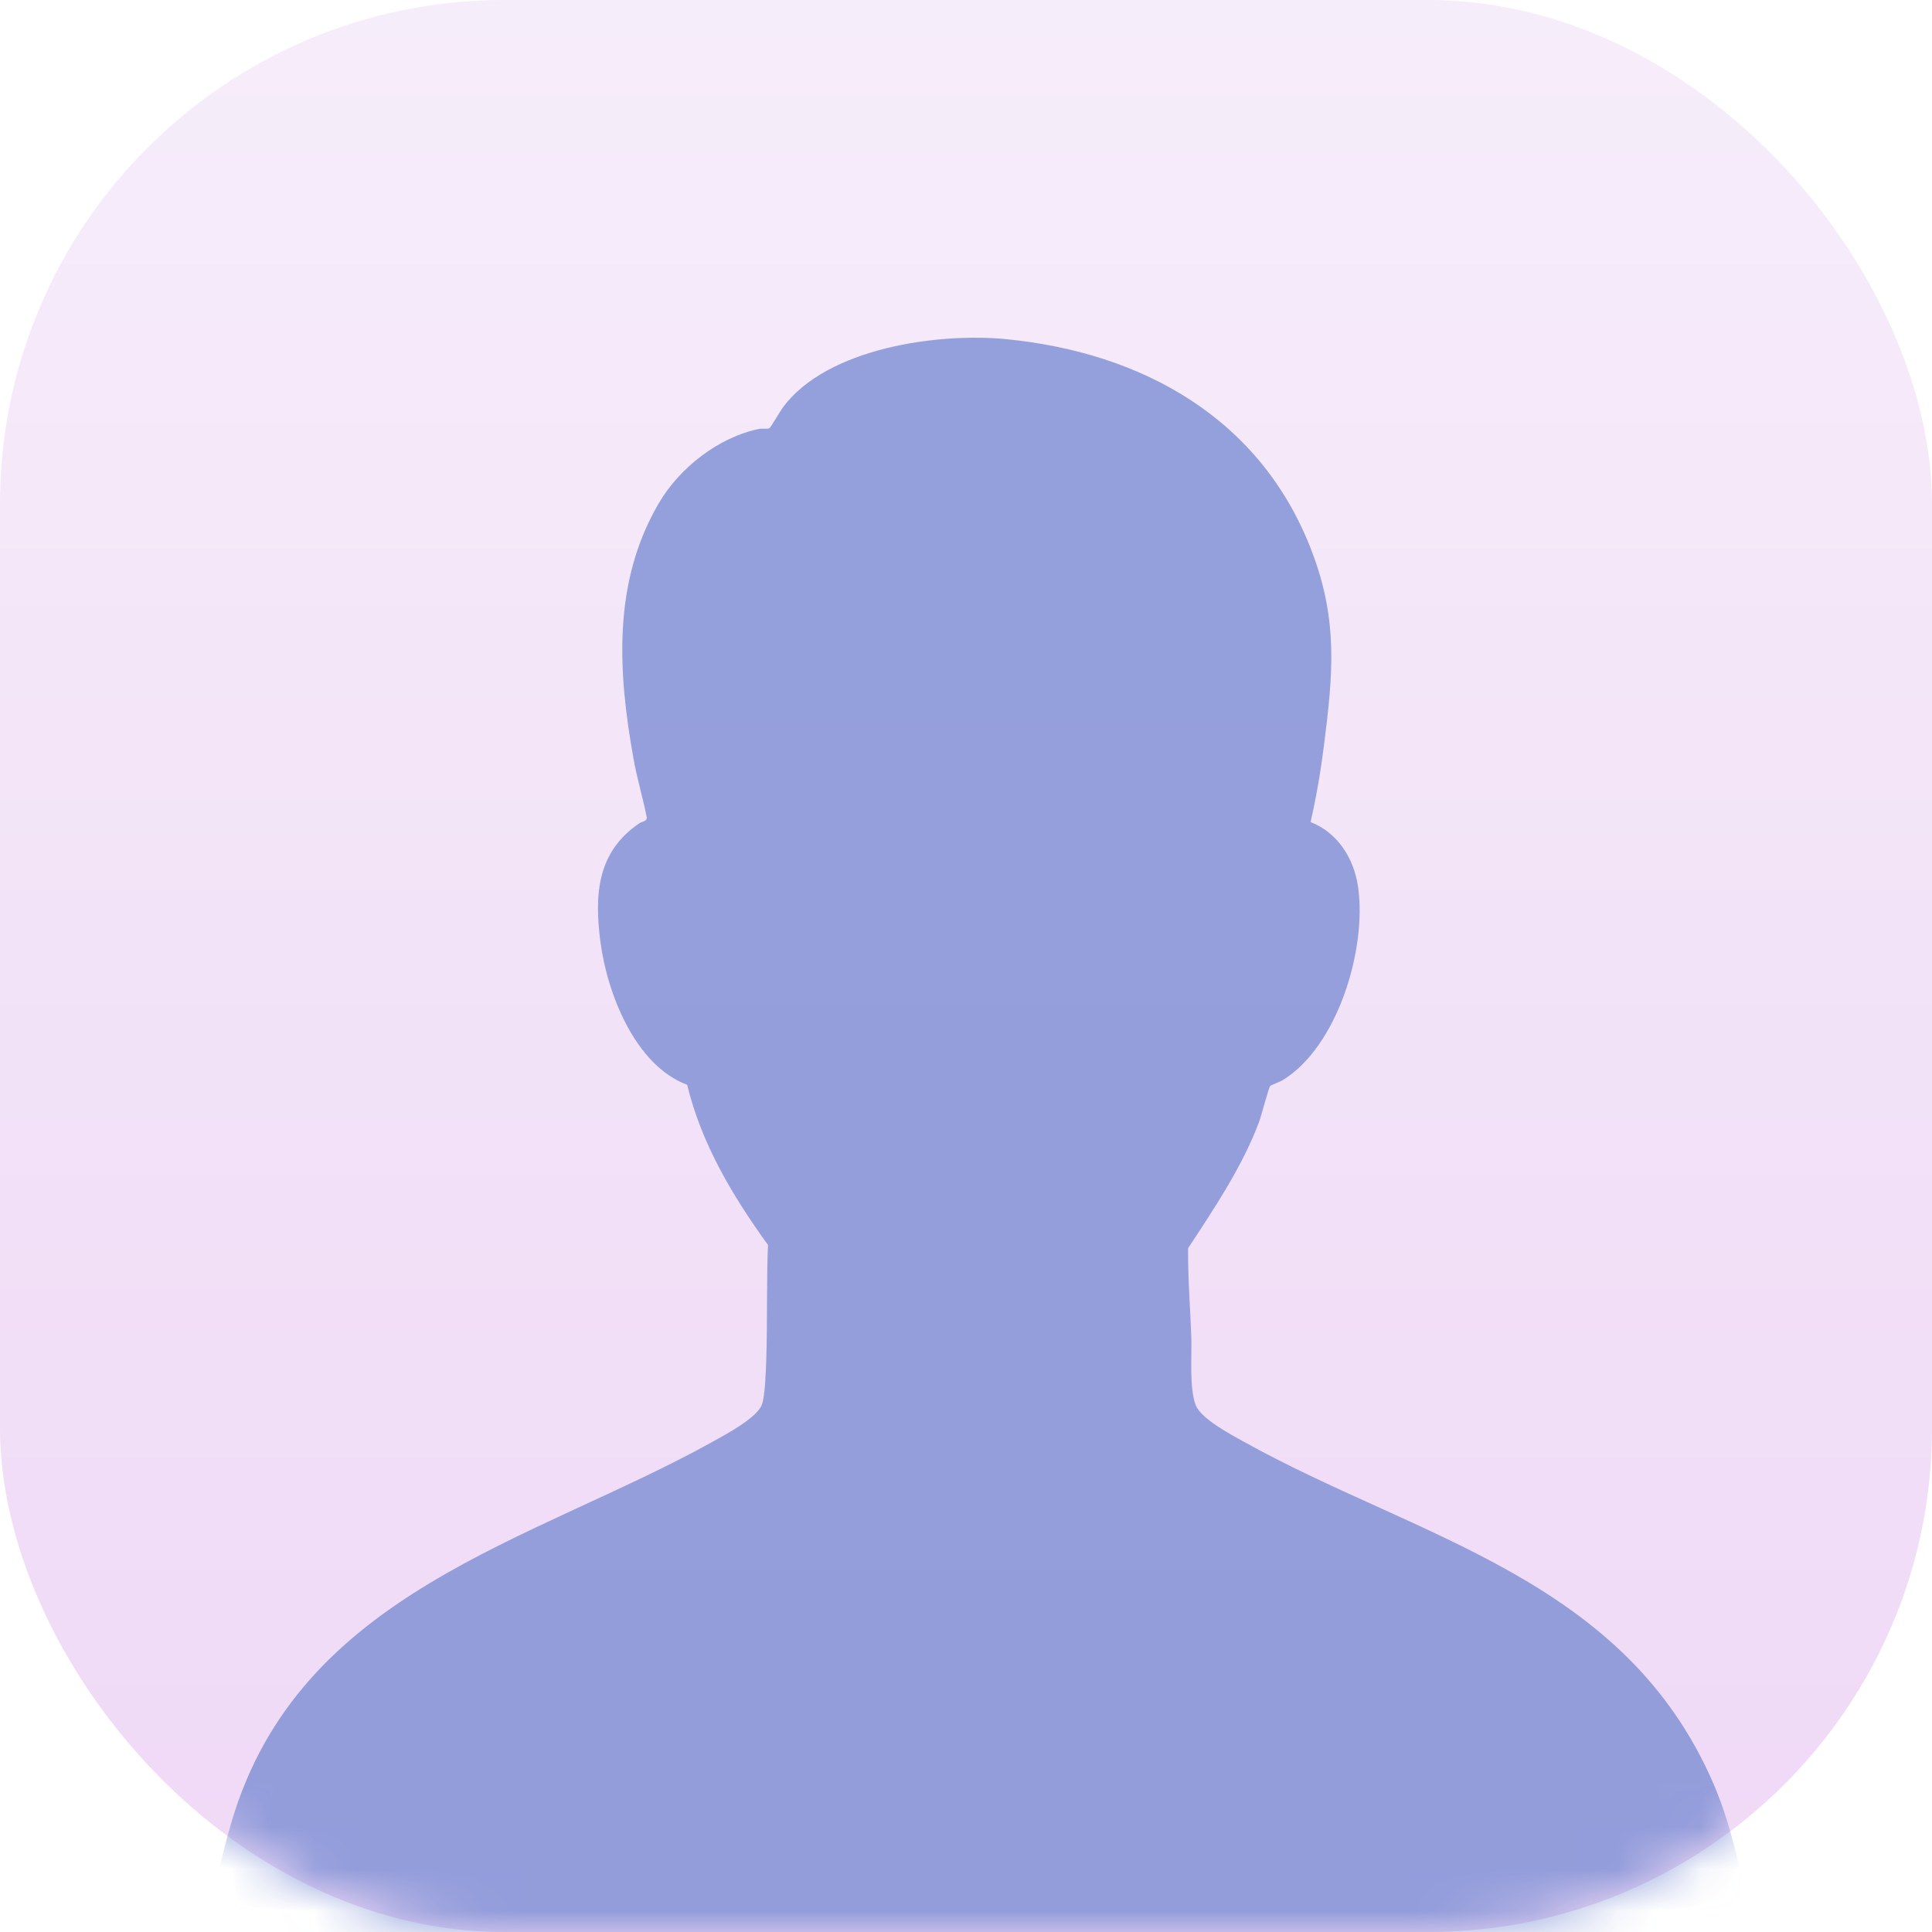
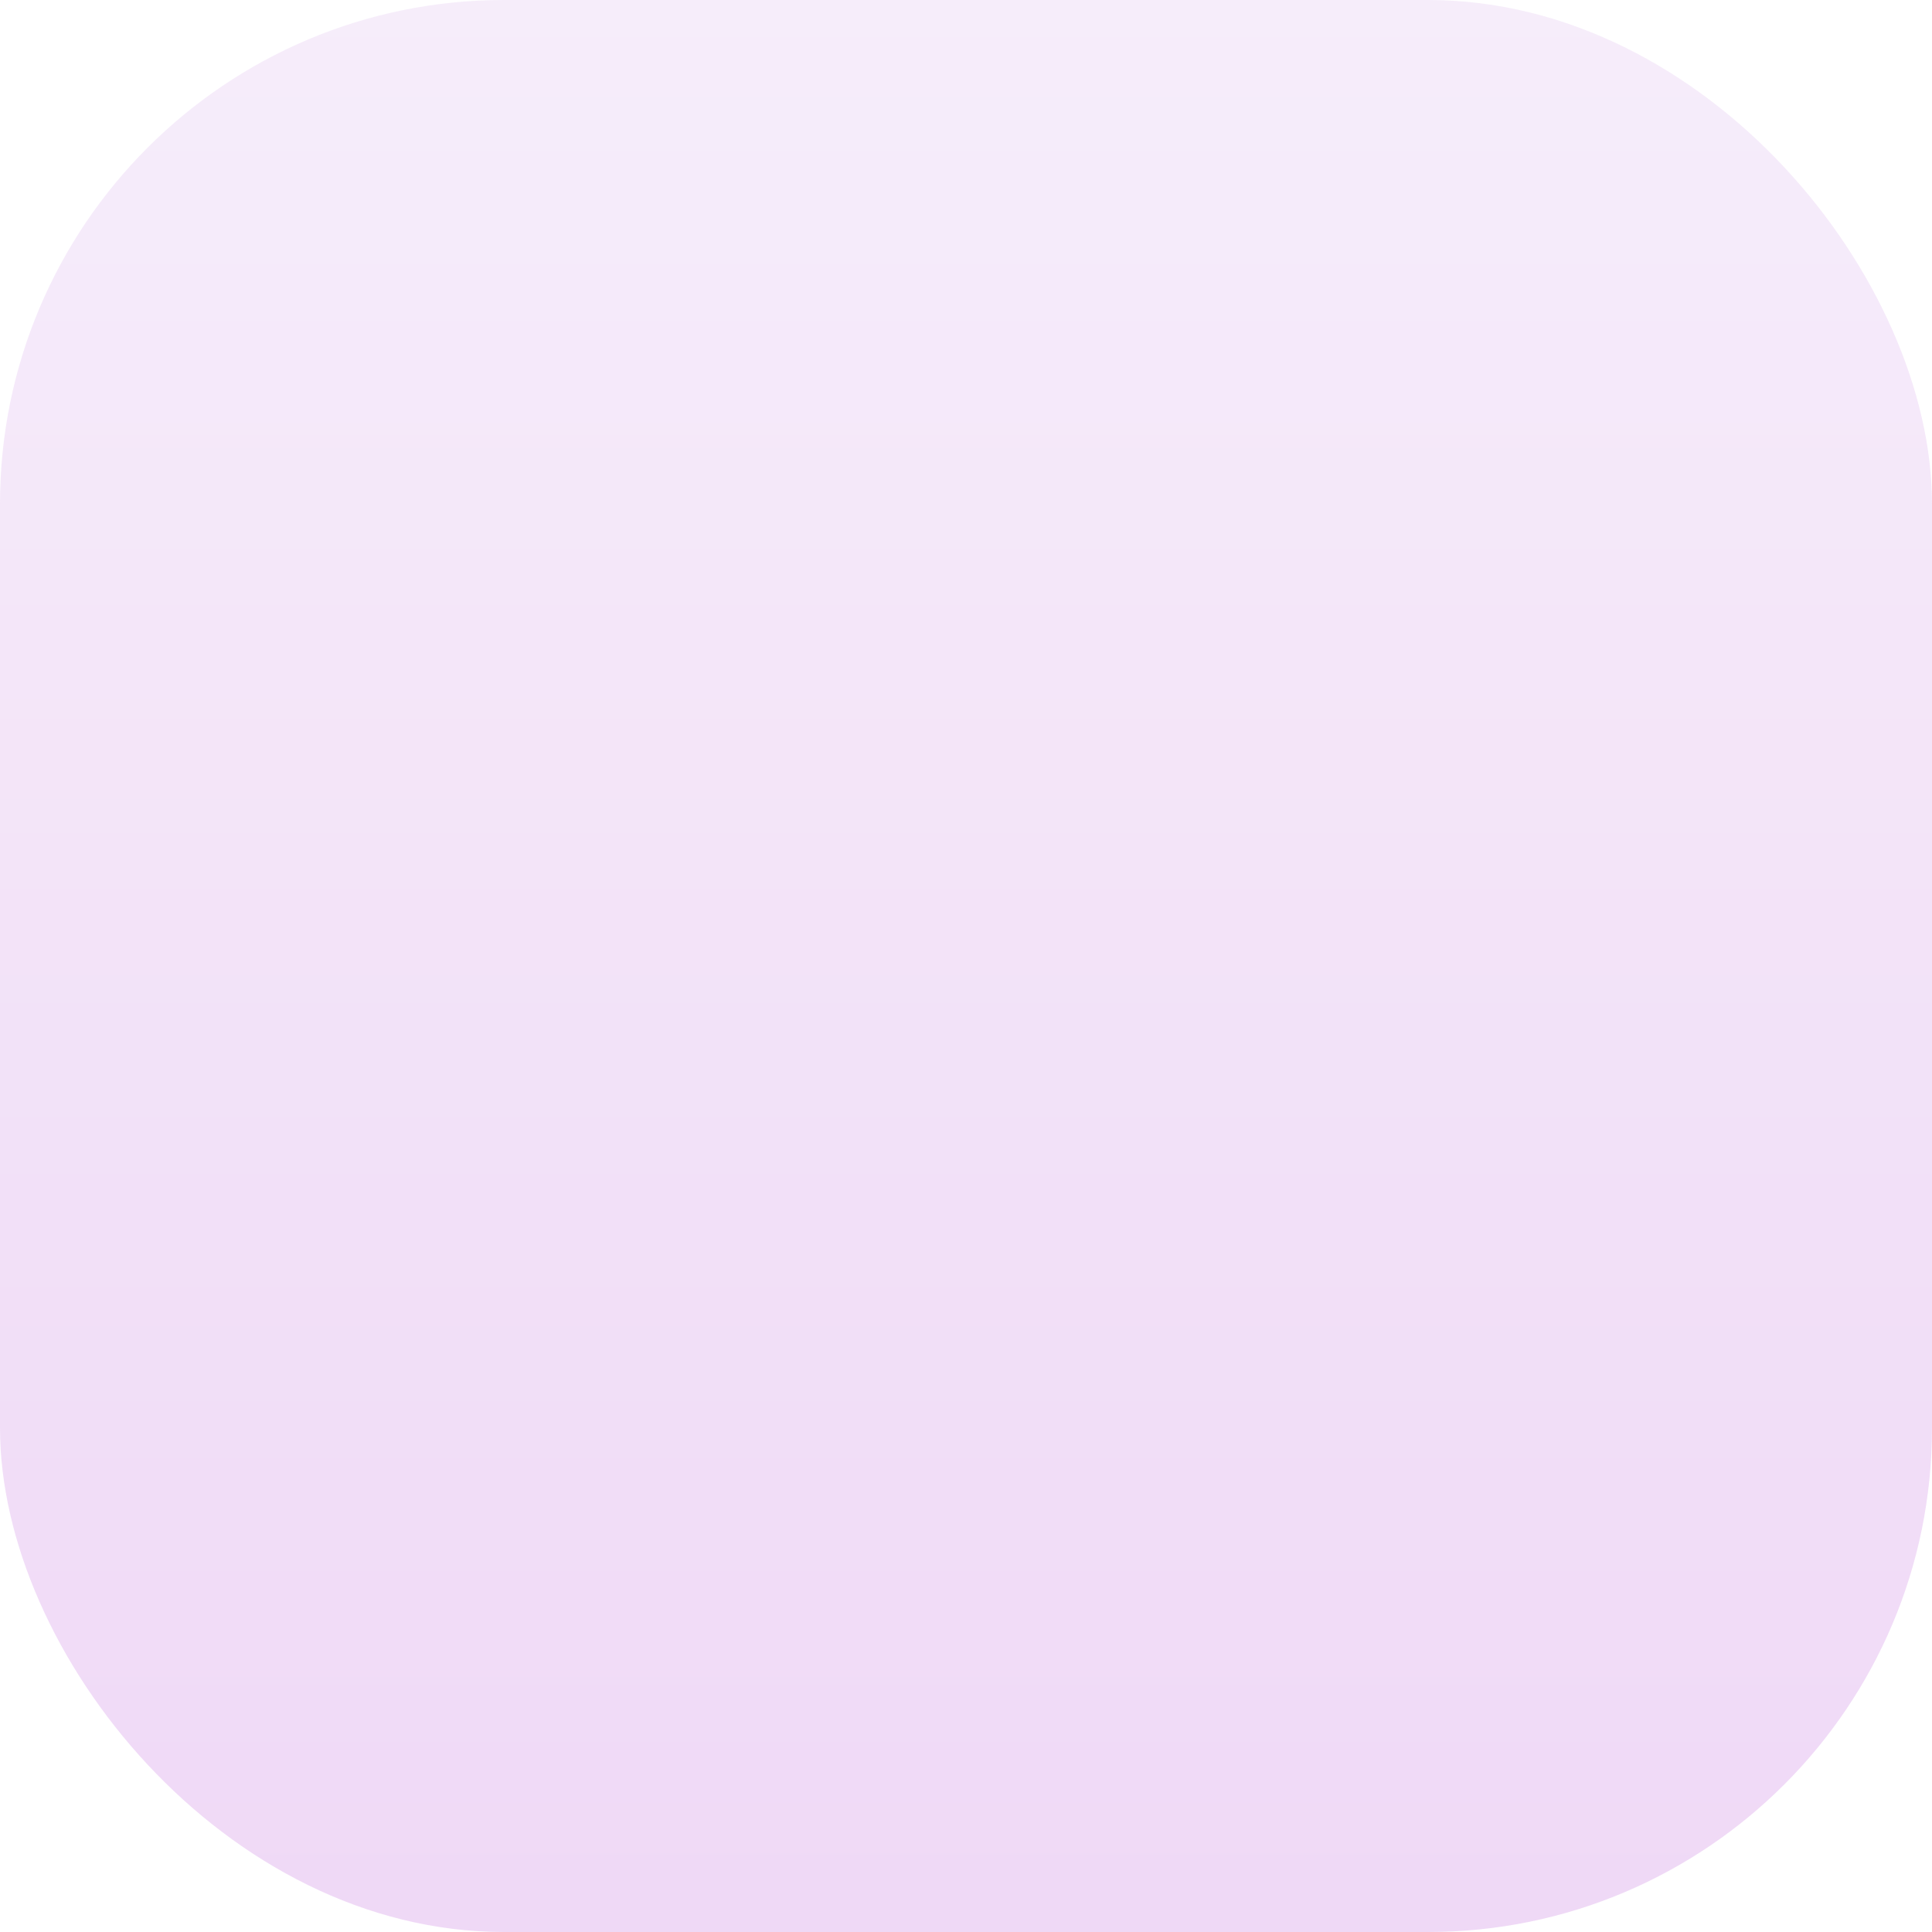
<svg xmlns="http://www.w3.org/2000/svg" width="46" height="46" viewBox="0 0 46 46" fill="none">
  <g opacity="0.6">
    <rect width="46" height="46" rx="12" fill="url(#paint0_linear_5890_1435)" />
    <g opacity="0.8">
      <mask id="mask0_5890_1435" style="mask-type:alpha" maskUnits="userSpaceOnUse" x="0" y="0" width="46" height="46">
-         <rect width="46" height="46" rx="12" fill="#E3D9FC" />
-       </mask>
+         </mask>
      <g mask="url(#mask0_5890_1435)">
-         <path d="M4.82 46.612C4.869 46.371 4.889 46.115 4.935 45.875C5.09 45.066 5.282 44.152 5.517 43.364C7.141 37.896 12.658 36.718 16.961 34.331C17.268 34.161 18.012 33.768 18.139 33.448C18.217 33.252 18.236 32.623 18.244 32.379C18.274 31.466 18.249 30.554 18.285 29.641C17.454 28.492 16.701 27.239 16.361 25.828C15.13 25.371 14.457 23.665 14.295 22.417C14.146 21.271 14.231 20.273 15.224 19.601C15.288 19.557 15.389 19.564 15.402 19.475C15.31 19.003 15.168 18.54 15.084 18.066C14.709 15.98 14.584 13.857 15.689 11.976C16.19 11.124 17.119 10.409 18.073 10.212C18.15 10.196 18.269 10.225 18.323 10.192C18.352 10.173 18.591 9.764 18.649 9.688C19.711 8.276 22.349 7.917 23.962 8.076C27.183 8.393 30.056 9.953 31.258 13.191C31.856 14.799 31.737 16.06 31.525 17.732C31.447 18.348 31.343 18.969 31.204 19.573C31.838 19.819 32.233 20.423 32.334 21.109C32.551 22.601 31.842 24.936 30.525 25.727C30.477 25.755 30.254 25.84 30.243 25.856C30.2 25.914 30.035 26.558 29.98 26.705C29.589 27.762 28.901 28.787 28.288 29.719C28.281 30.417 28.338 31.119 28.364 31.815C28.381 32.264 28.31 33.073 28.475 33.468C28.607 33.784 29.285 34.143 29.584 34.31C33.74 36.63 38.682 37.557 40.803 42.484C41.282 43.594 41.555 45.037 41.752 46.241C41.771 46.363 41.785 46.489 41.785 46.613H4.82V46.612Z" fill="#2442B7" />
+         <path d="M4.82 46.612C4.869 46.371 4.889 46.115 4.935 45.875C5.09 45.066 5.282 44.152 5.517 43.364C7.141 37.896 12.658 36.718 16.961 34.331C17.268 34.161 18.012 33.768 18.139 33.448C18.217 33.252 18.236 32.623 18.244 32.379C18.274 31.466 18.249 30.554 18.285 29.641C15.13 25.371 14.457 23.665 14.295 22.417C14.146 21.271 14.231 20.273 15.224 19.601C15.288 19.557 15.389 19.564 15.402 19.475C15.31 19.003 15.168 18.54 15.084 18.066C14.709 15.98 14.584 13.857 15.689 11.976C16.19 11.124 17.119 10.409 18.073 10.212C18.15 10.196 18.269 10.225 18.323 10.192C18.352 10.173 18.591 9.764 18.649 9.688C19.711 8.276 22.349 7.917 23.962 8.076C27.183 8.393 30.056 9.953 31.258 13.191C31.856 14.799 31.737 16.06 31.525 17.732C31.447 18.348 31.343 18.969 31.204 19.573C31.838 19.819 32.233 20.423 32.334 21.109C32.551 22.601 31.842 24.936 30.525 25.727C30.477 25.755 30.254 25.84 30.243 25.856C30.2 25.914 30.035 26.558 29.98 26.705C29.589 27.762 28.901 28.787 28.288 29.719C28.281 30.417 28.338 31.119 28.364 31.815C28.381 32.264 28.31 33.073 28.475 33.468C28.607 33.784 29.285 34.143 29.584 34.31C33.74 36.63 38.682 37.557 40.803 42.484C41.282 43.594 41.555 45.037 41.752 46.241C41.771 46.363 41.785 46.489 41.785 46.613H4.82V46.612Z" fill="#2442B7" />
      </g>
    </g>
  </g>
  <defs>
    <linearGradient id="paint0_linear_5890_1435" x1="22.727" y1="46.209" x2="22.727" y2="0.209" gradientUnits="userSpaceOnUse">
      <stop stop-color="#E5BFF0" />
      <stop offset="1" stop-color="#F0E1F7" />
    </linearGradient>
  </defs>
</svg>